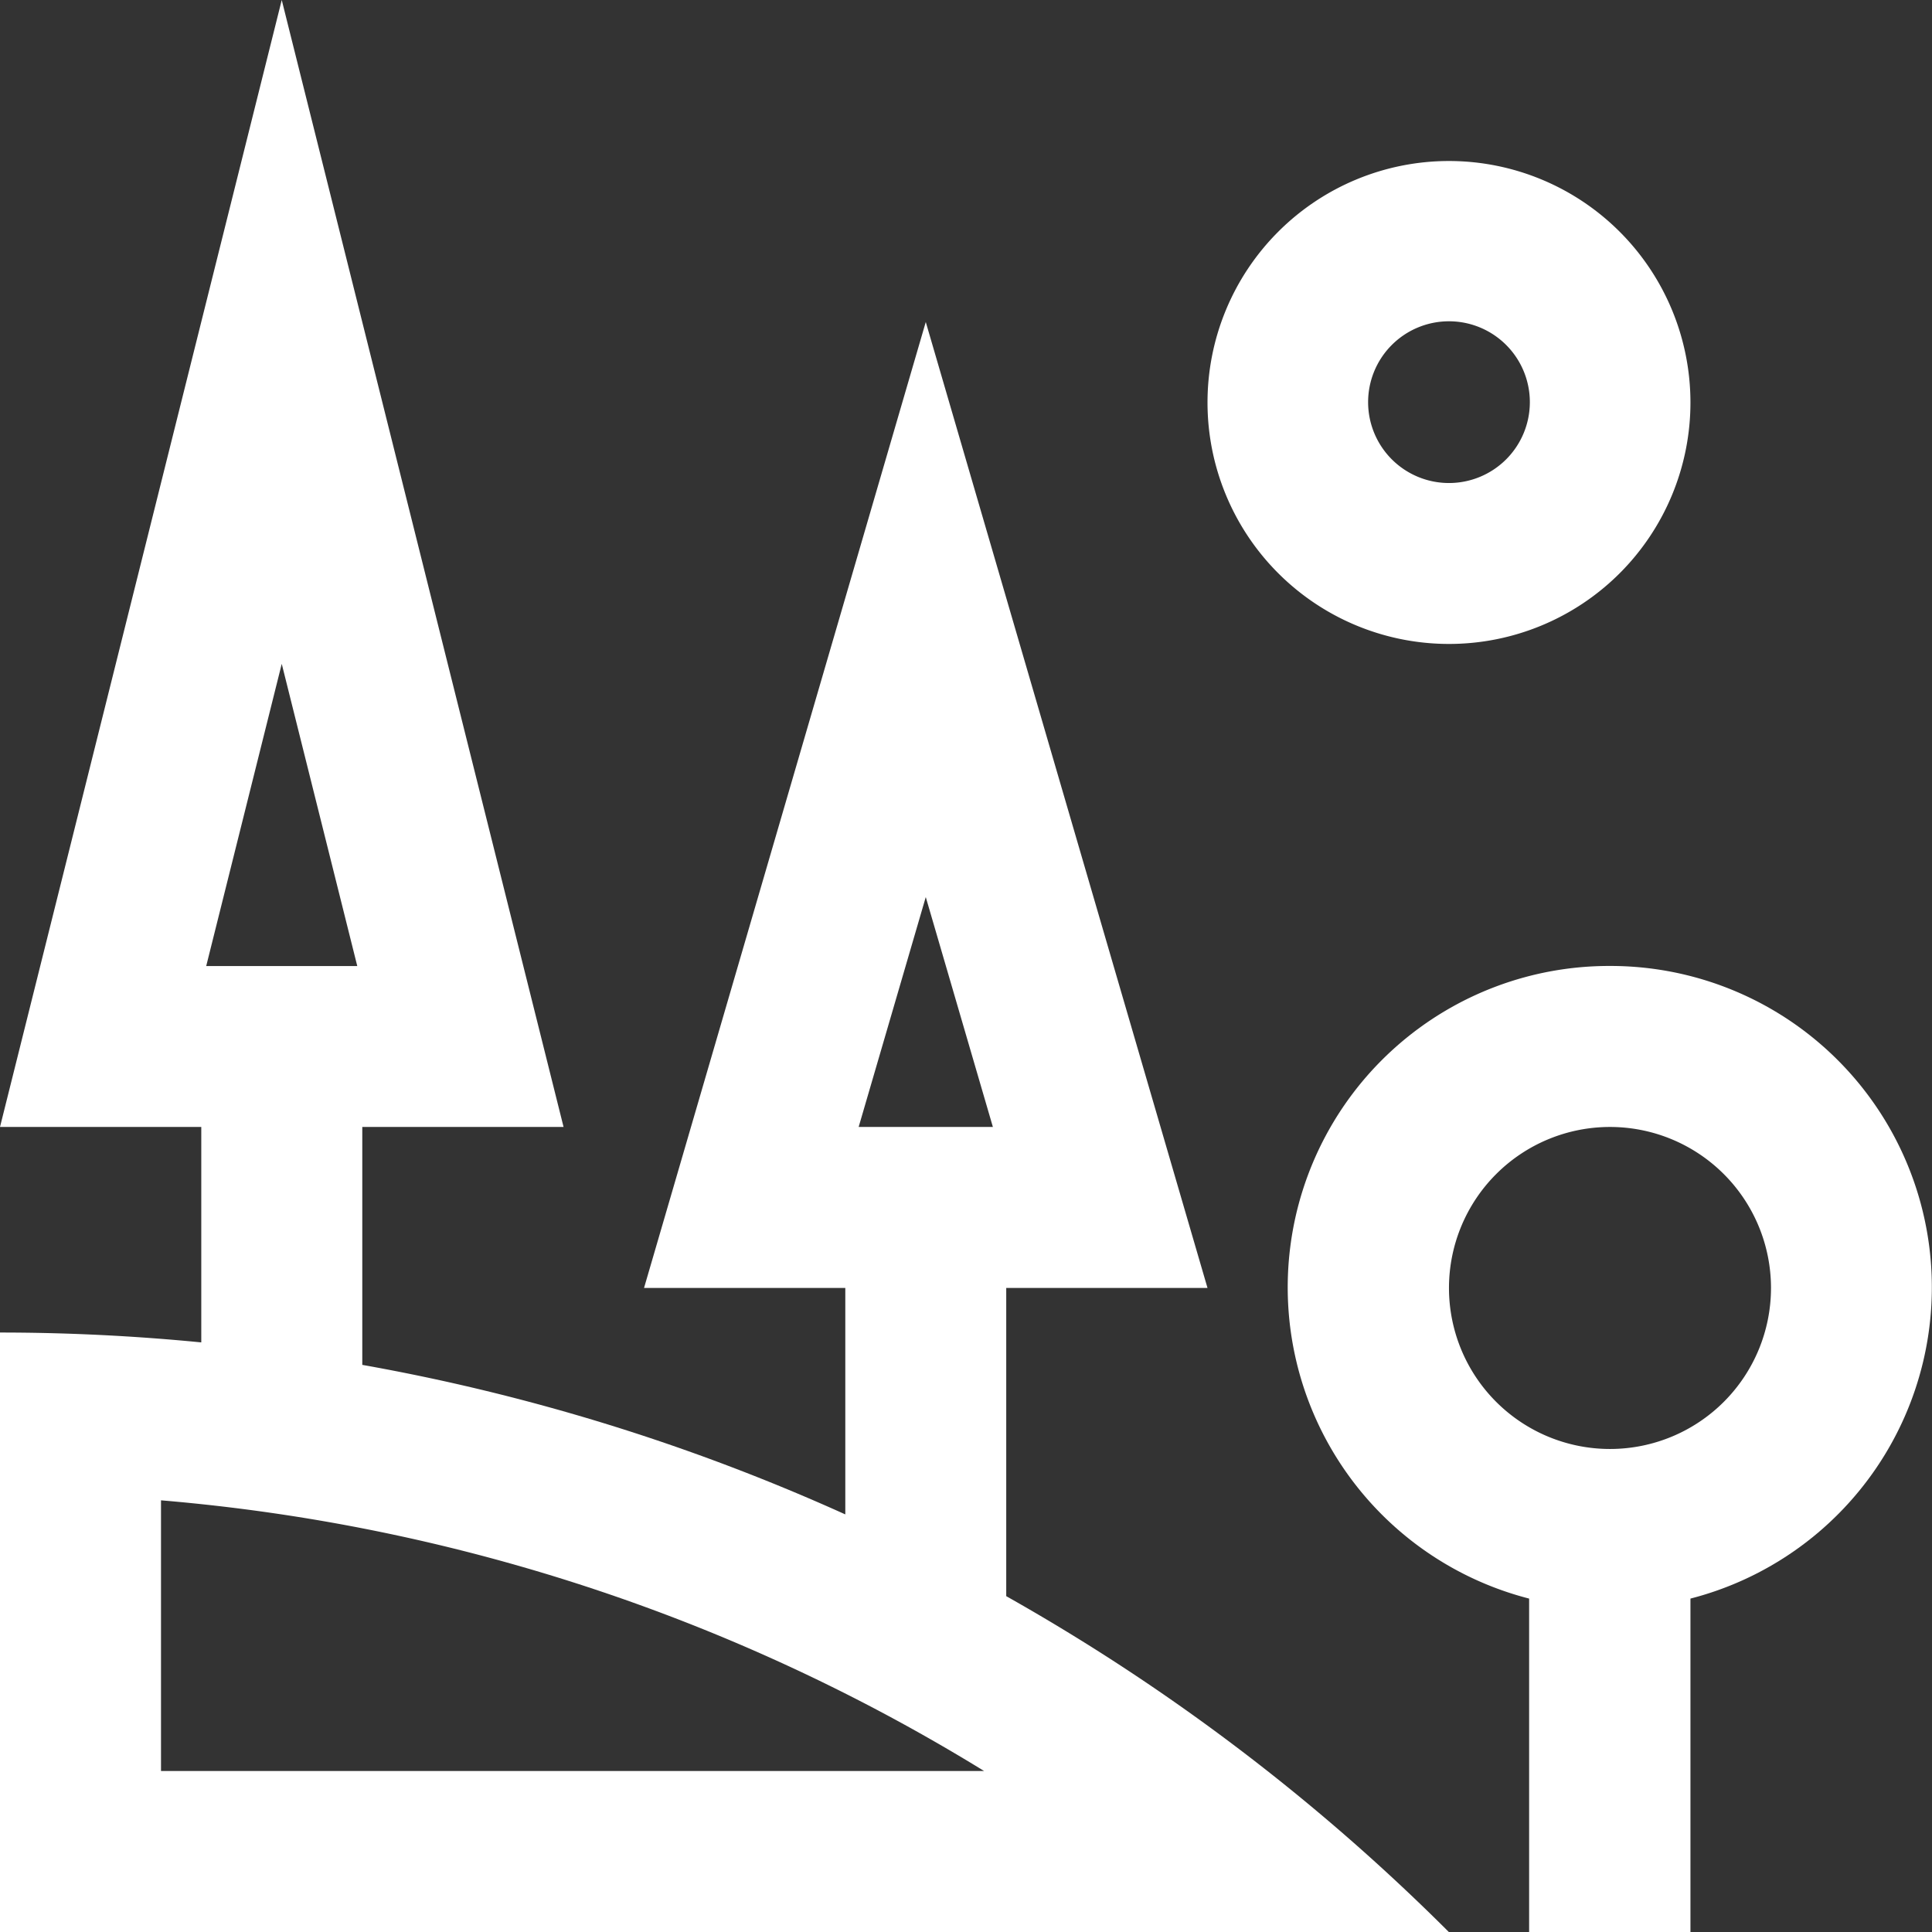
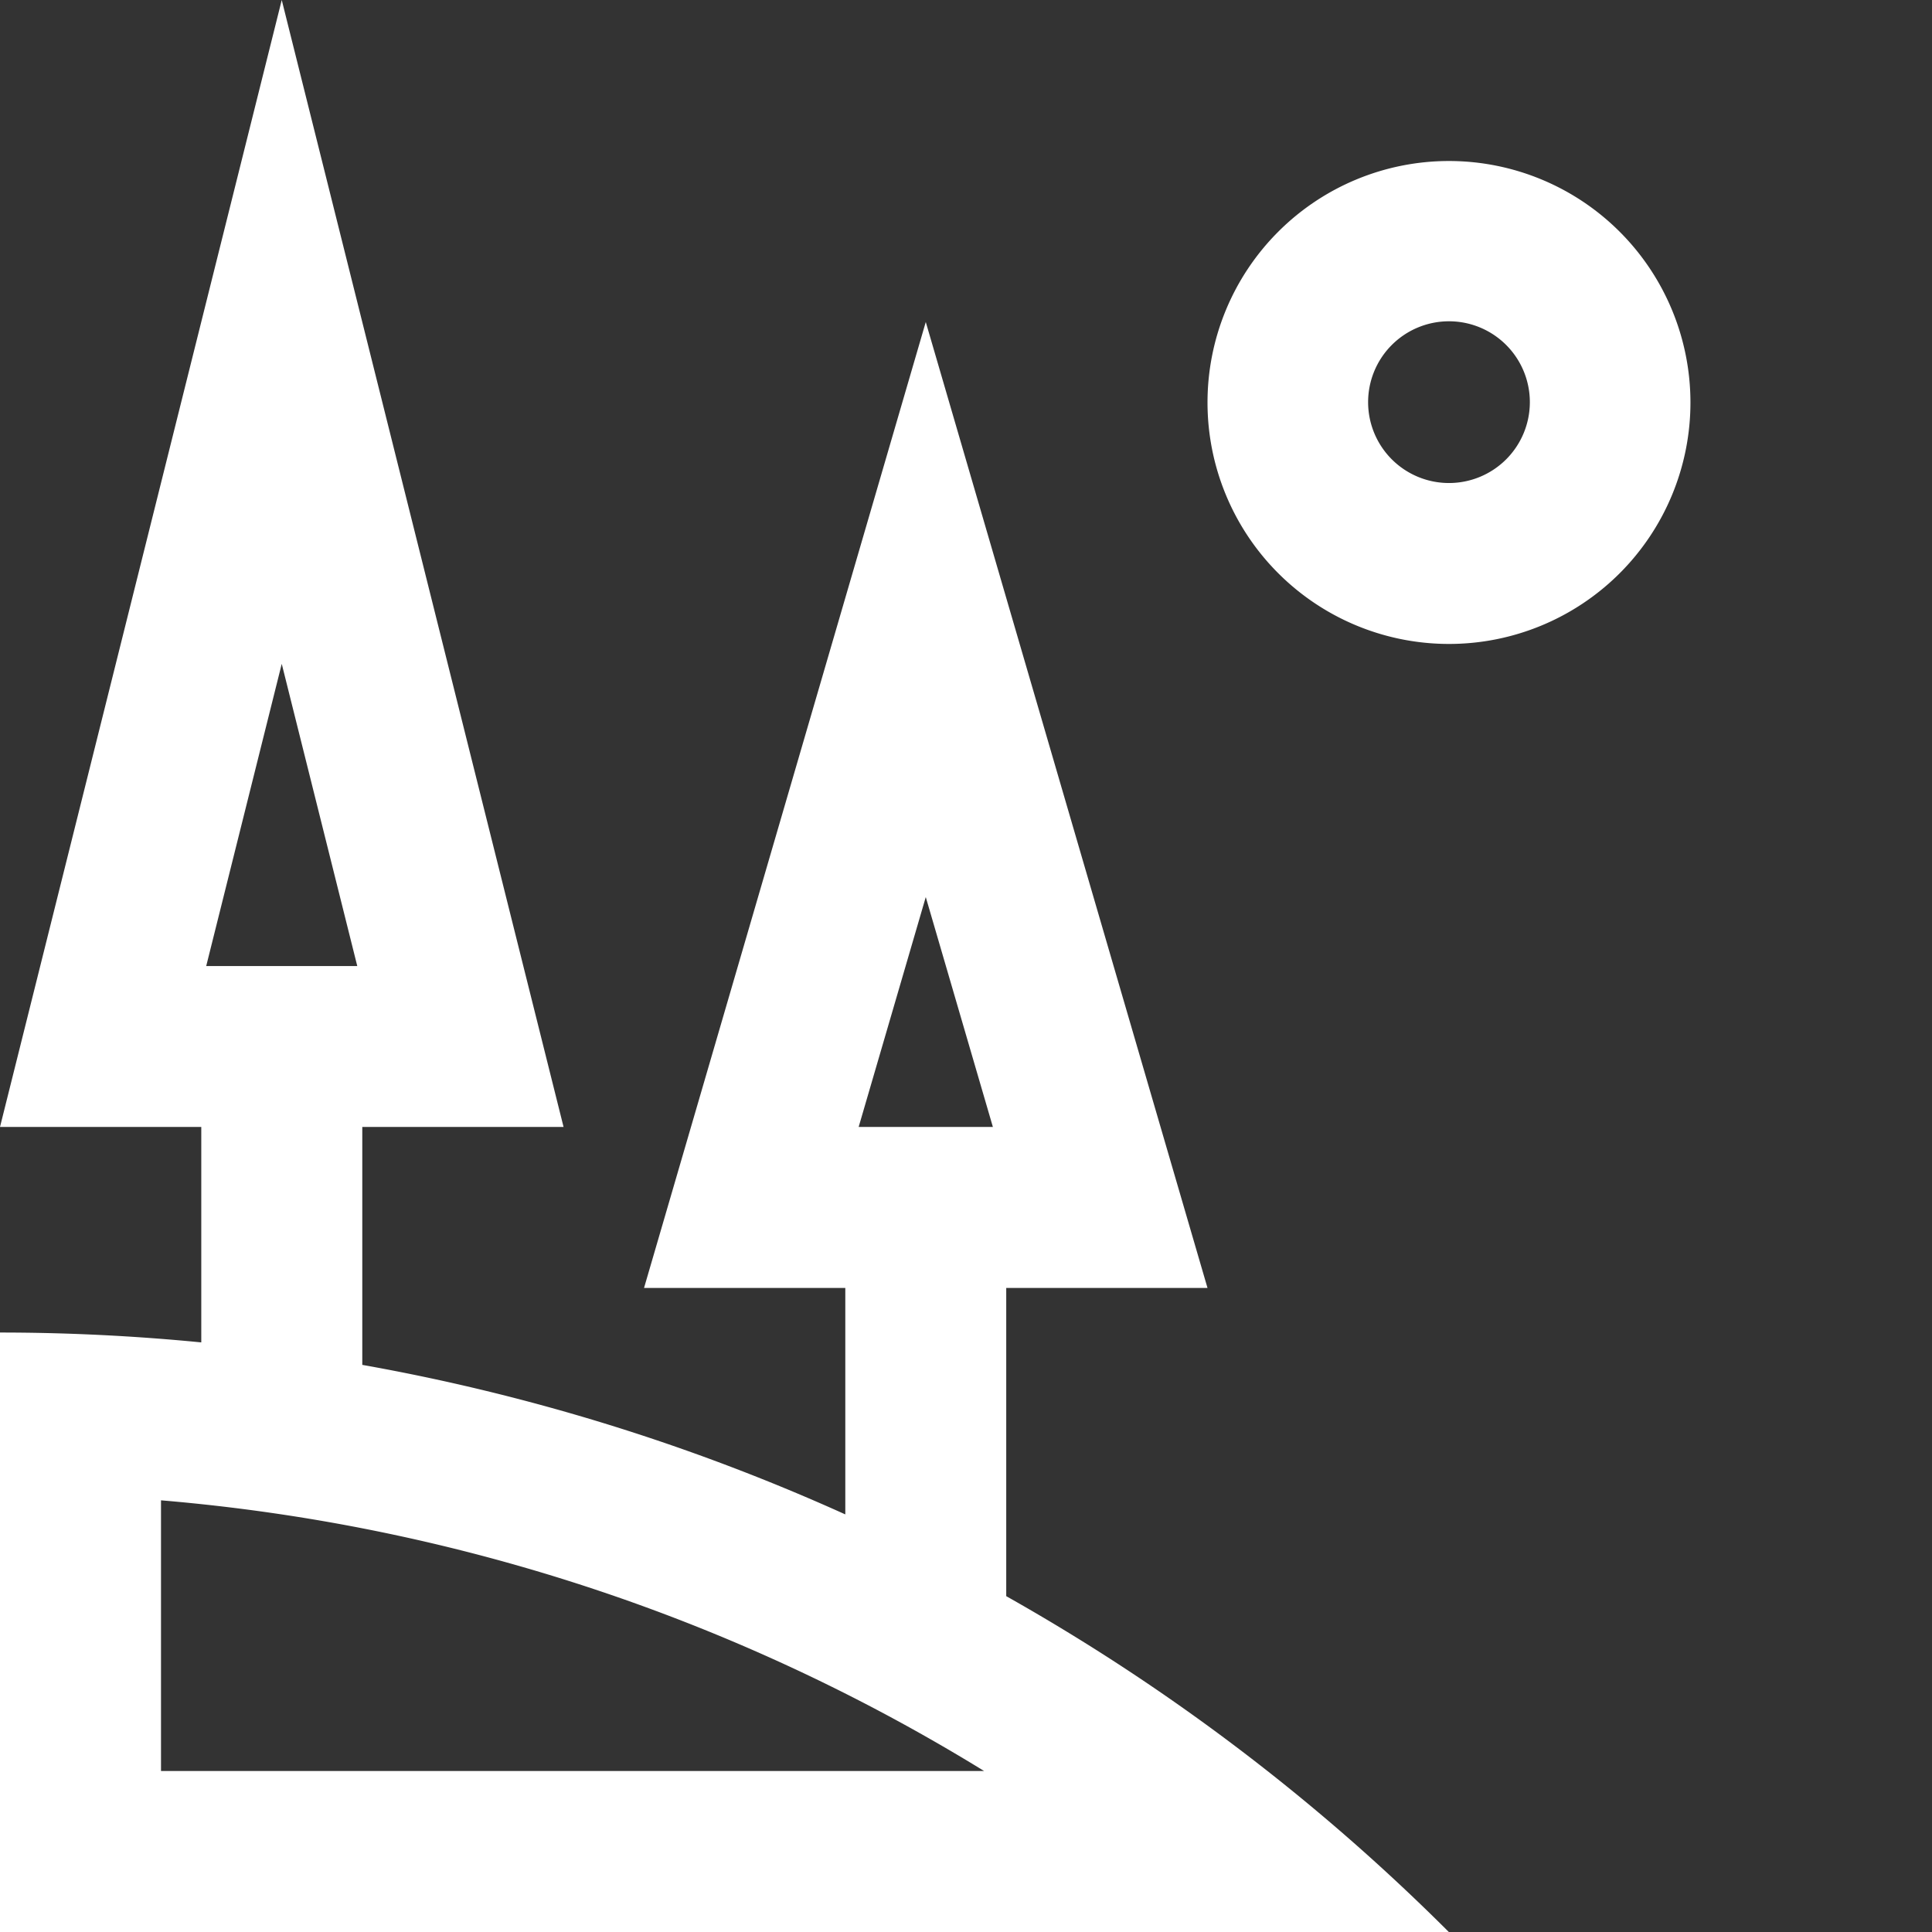
<svg xmlns="http://www.w3.org/2000/svg" id="Gruppe_54" data-name="Gruppe 54" width="23.891" height="23.891" viewBox="0 0 23.891 23.891">
  <rect x="0" y="0" width="23.891" height="23.891" fill="#333333" stroke="none" />
  <path id="Pfad_40" data-name="Pfad 40" d="M62.986,16.667a2.986,2.986,0,1,0,2.986,2.986A2.987,2.987,0,0,0,62.986,16.667Zm0,3.982a1,1,0,1,1,1-1A1,1,0,0,1,62.986,20.649Z" transform="translate(-45.068 -14.676)" fill="#fff" />
-   <path id="Pfad_41" data-name="Pfad 41" d="M67.315,50a3.974,3.974,0,0,0-1,7.823v4.123H68.31V57.823a3.974,3.974,0,0,0-1-7.823Zm0,5.973a1.991,1.991,0,1,1,1.991-1.991A1.991,1.991,0,0,1,67.315,55.973Z" transform="translate(-47.406 -38.055)" fill="#fff" />
  <path id="Pfad_42" data-name="Pfad 42" d="M22.443,29.738V25.927h2.489L21.448,13.982,17.964,25.927h2.489v2.8a25.249,25.249,0,0,0-5.973-1.849V23.936h2.489L13.484,10,10,23.936h2.489V26.6c-.827-.081-1.658-.122-2.489-.122v7.415H27.918A25.312,25.312,0,0,0,22.443,29.738ZM13.484,18.209l.934,3.737H12.55ZM11.991,31.9V28.553A23.1,23.1,0,0,1,22.169,31.9Zm8.627-7.964.83-2.843.83,2.843Z" transform="translate(-10 -10)" fill="#fff" />
</svg>